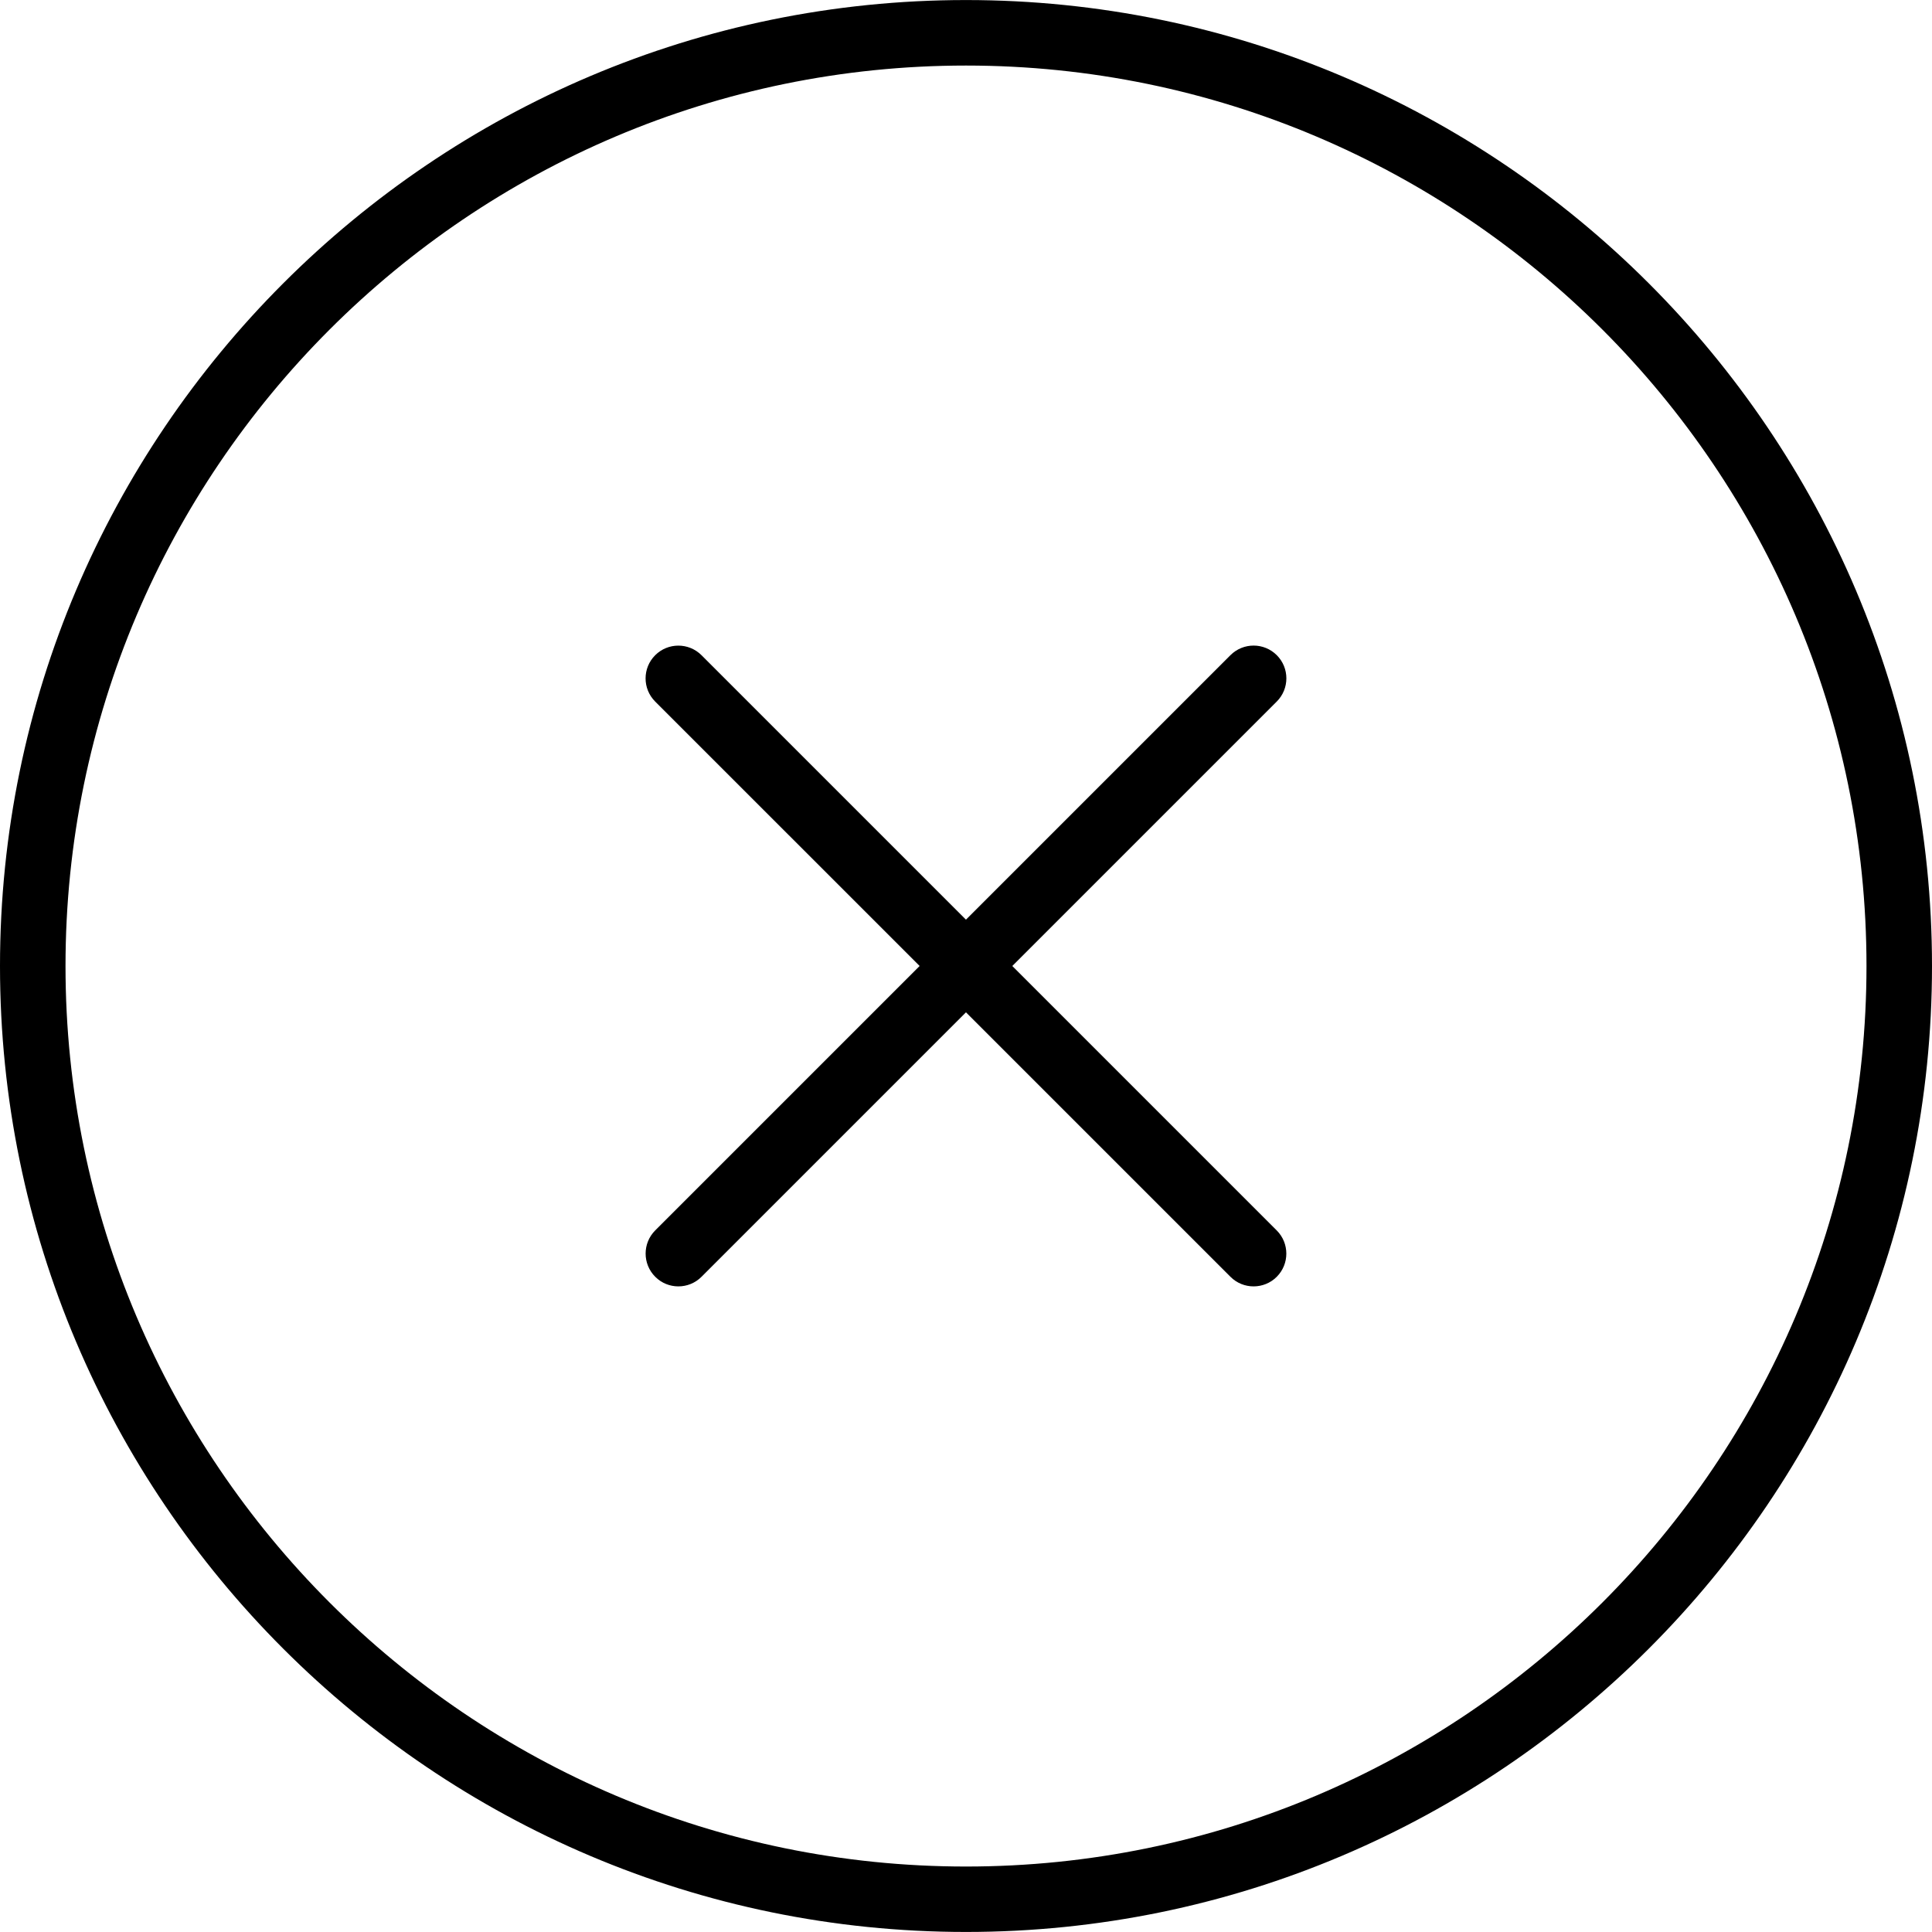
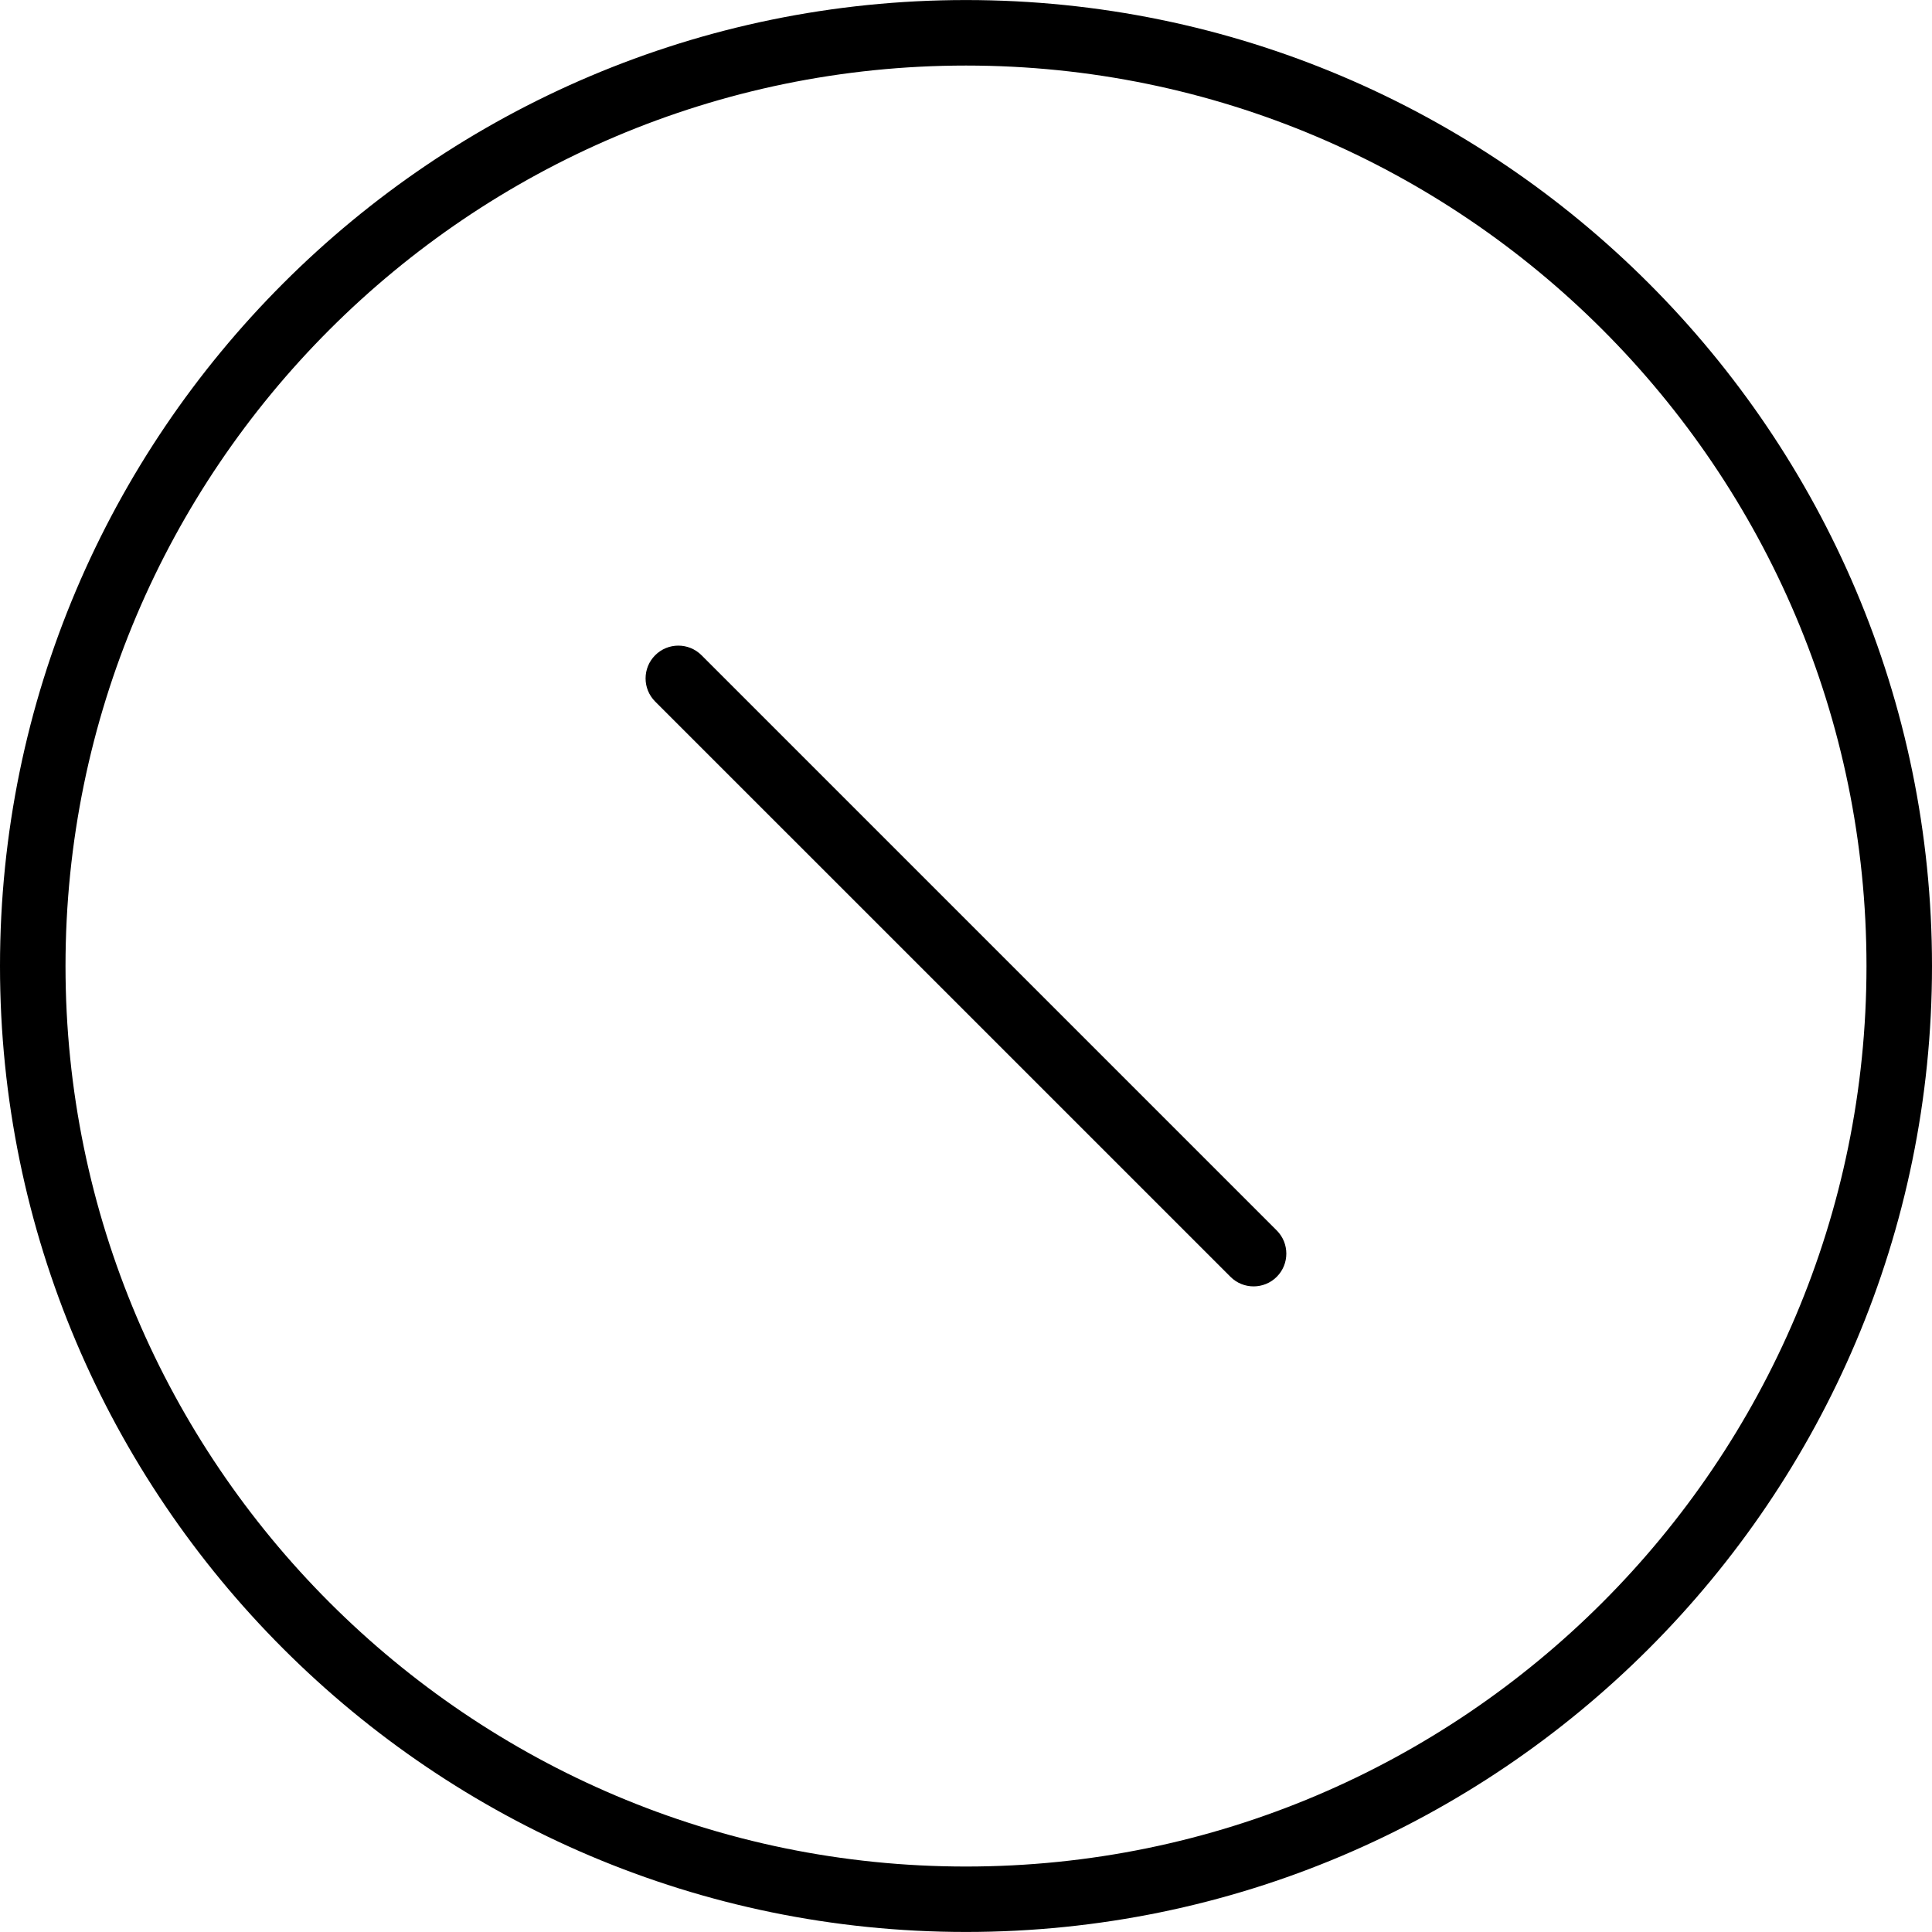
<svg xmlns="http://www.w3.org/2000/svg" id="Capa_1" width="512" height="512" viewBox="0 0 44.238 44.238" style="enable-background:new 0 0 44.238 44.238">
  <g>
    <g>
      <g>
-         <path fill="#000" d="M15.533 29.455c-.192.0-.384-.073-.53-.22-.293-.293-.293-.769.0-1.062l13.171-13.171c.293-.293.768-.293 1.061.0s.293.768.0 1.061L16.063 29.235C15.917 29.382 15.725 29.455 15.533 29.455z" />
-       </g>
+         </g>
      <g>
        <path fill="#000" d="M28.704 29.455c-.192.0-.384-.073-.53-.22L15.002 16.064c-.293-.293-.293-.768.0-1.061s.768-.293 1.061.0l13.171 13.171c.293.293.293.769.0 1.062C29.088 29.382 28.896 29.455 28.704 29.455z" />
      </g>
      <path fill="#000" d="M22.119 44.237C9.922 44.237.0 34.315.0 22.12.0 9.924 9.922.001 22.119.001S44.238 9.923 44.238 22.12 34.314 44.237 22.119 44.237zM22.119 1.501C10.75 1.501 1.5 10.751 1.5 22.12s9.25 20.619 20.619 20.619 20.619-9.25 20.619-20.619S33.488 1.501 22.119 1.501z" />
    </g>
  </g>
</svg>